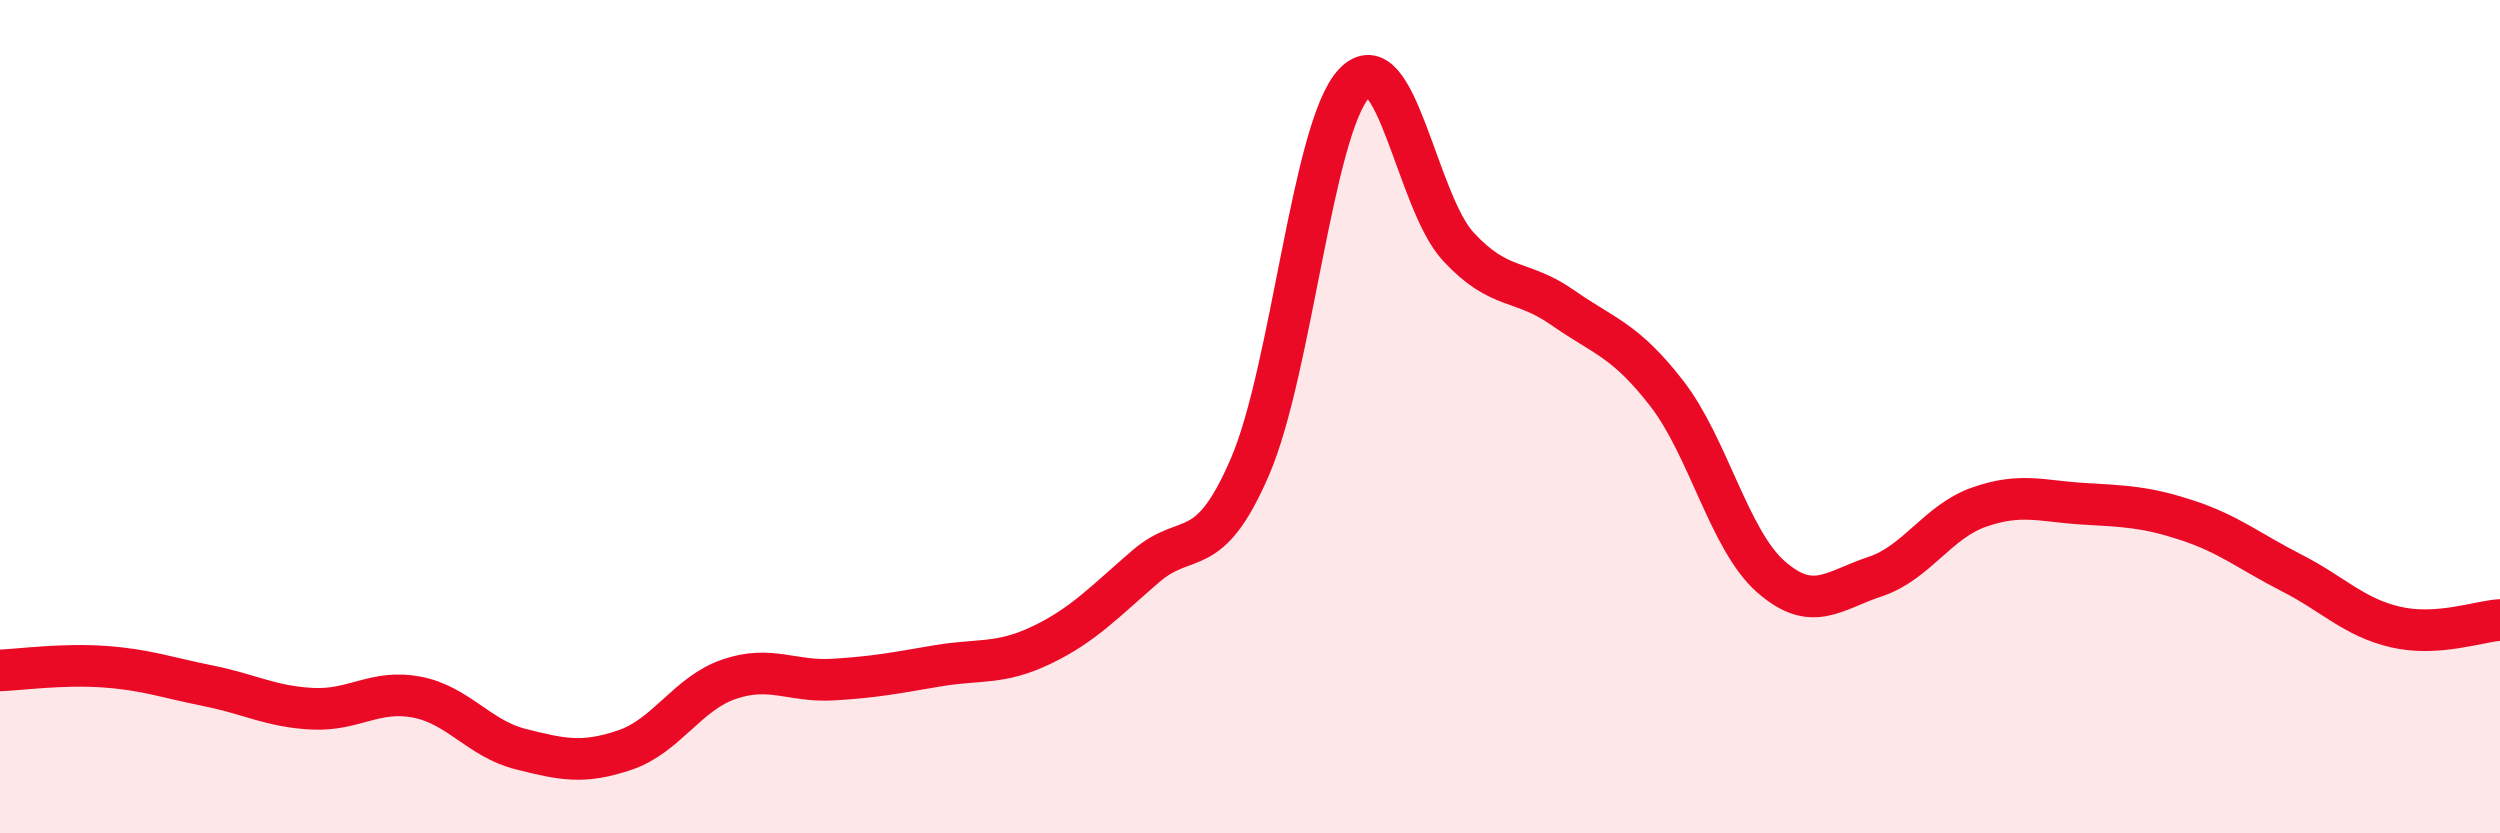
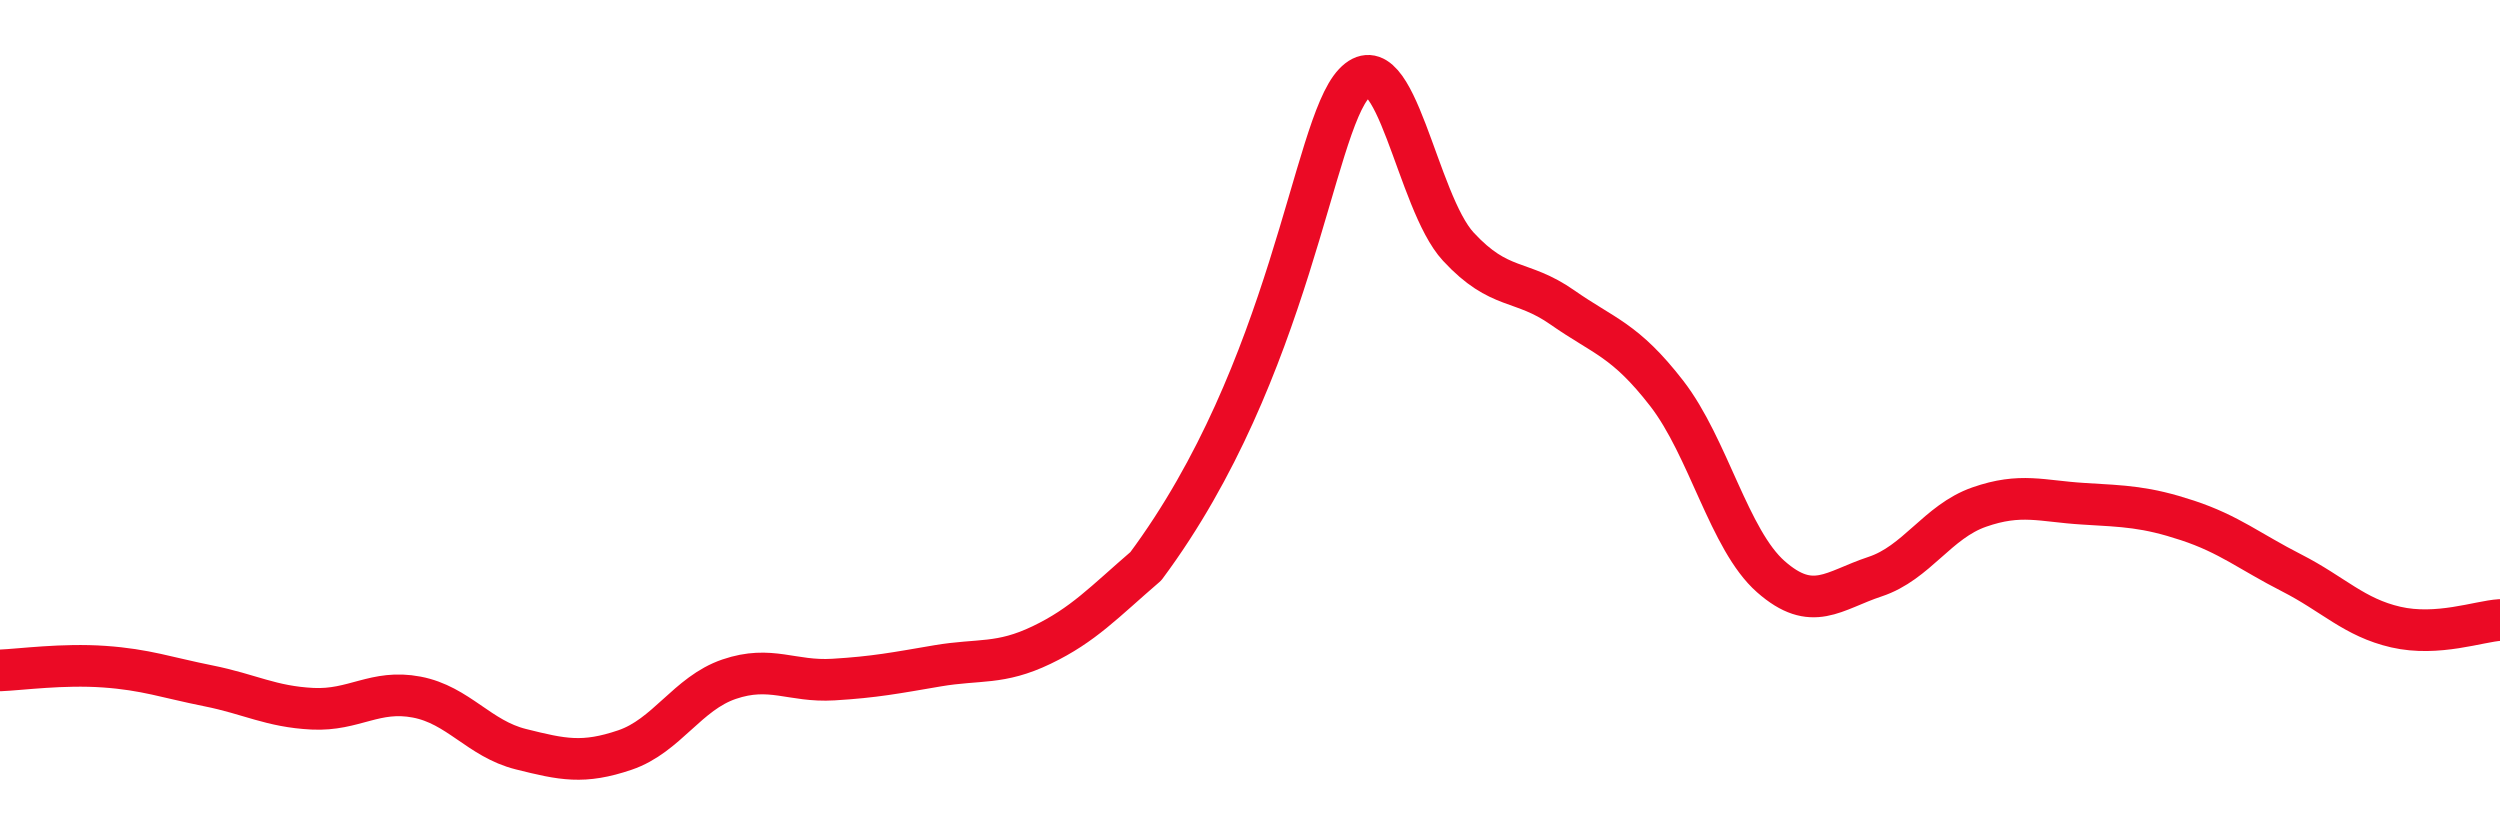
<svg xmlns="http://www.w3.org/2000/svg" width="60" height="20" viewBox="0 0 60 20">
-   <path d="M 0,16.09 C 0.5,16.07 1.5,15.93 2.5,16 C 3.5,16.07 4,16.26 5,16.46 C 6,16.66 6.5,16.96 7.5,17.01 C 8.5,17.06 9,16.54 10,16.73 C 11,16.92 11.5,17.73 12.5,17.98 C 13.5,18.23 14,18.34 15,18 C 16,17.66 16.5,16.64 17.5,16.3 C 18.5,15.96 19,16.37 20,16.31 C 21,16.25 21.5,16.15 22.5,15.98 C 23.5,15.81 24,15.96 25,15.48 C 26,15 26.5,14.45 27.5,13.59 C 28.5,12.73 29,13.52 30,11.2 C 31,8.88 31.5,3.06 32.5,2 C 33.5,0.94 34,4.84 35,5.92 C 36,7 36.5,6.68 37.5,7.38 C 38.5,8.08 39,8.15 40,9.44 C 41,10.73 41.5,12.96 42.5,13.84 C 43.5,14.72 44,14.17 45,13.84 C 46,13.51 46.5,12.52 47.5,12.17 C 48.5,11.82 49,12.03 50,12.09 C 51,12.15 51.5,12.16 52.5,12.49 C 53.5,12.82 54,13.24 55,13.75 C 56,14.26 56.5,14.82 57.5,15.05 C 58.5,15.28 59.5,14.91 60,14.88L60 20L0 20Z" fill="#EB0A25" opacity="0.1" stroke-linecap="round" stroke-linejoin="round" />
-   <path d="M 0,16.09 C 0.5,16.07 1.5,15.93 2.5,16 C 3.5,16.07 4,16.26 5,16.46 C 6,16.66 6.5,16.96 7.5,17.01 C 8.5,17.06 9,16.54 10,16.73 C 11,16.92 11.5,17.73 12.5,17.98 C 13.5,18.23 14,18.34 15,18 C 16,17.66 16.5,16.64 17.5,16.3 C 18.5,15.96 19,16.37 20,16.31 C 21,16.25 21.5,16.15 22.5,15.98 C 23.5,15.81 24,15.96 25,15.48 C 26,15 26.5,14.45 27.5,13.59 C 28.5,12.73 29,13.52 30,11.2 C 31,8.88 31.5,3.06 32.5,2 C 33.5,0.94 34,4.84 35,5.92 C 36,7 36.5,6.68 37.5,7.38 C 38.5,8.08 39,8.15 40,9.44 C 41,10.73 41.5,12.96 42.5,13.84 C 43.5,14.72 44,14.17 45,13.84 C 46,13.51 46.5,12.52 47.5,12.17 C 48.5,11.82 49,12.03 50,12.09 C 51,12.15 51.5,12.16 52.5,12.49 C 53.5,12.82 54,13.24 55,13.75 C 56,14.26 56.5,14.82 57.5,15.05 C 58.5,15.28 59.5,14.91 60,14.88" stroke="#EB0A25" stroke-width="1" fill="none" stroke-linecap="round" stroke-linejoin="round" />
+   <path d="M 0,16.09 C 0.5,16.07 1.5,15.93 2.5,16 C 3.5,16.07 4,16.26 5,16.46 C 6,16.66 6.5,16.96 7.5,17.01 C 8.5,17.06 9,16.54 10,16.73 C 11,16.92 11.5,17.73 12.5,17.98 C 13.5,18.23 14,18.34 15,18 C 16,17.66 16.5,16.64 17.5,16.3 C 18.5,15.96 19,16.37 20,16.31 C 21,16.25 21.5,16.15 22.5,15.98 C 23.5,15.81 24,15.96 25,15.48 C 26,15 26.5,14.45 27.5,13.59 C 31,8.88 31.5,3.06 32.5,2 C 33.5,0.94 34,4.84 35,5.92 C 36,7 36.5,6.68 37.5,7.38 C 38.5,8.08 39,8.15 40,9.44 C 41,10.73 41.5,12.96 42.5,13.84 C 43.5,14.72 44,14.17 45,13.84 C 46,13.51 46.5,12.52 47.5,12.17 C 48.5,11.82 49,12.03 50,12.09 C 51,12.15 51.5,12.16 52.5,12.49 C 53.5,12.82 54,13.24 55,13.75 C 56,14.26 56.5,14.82 57.5,15.05 C 58.5,15.28 59.5,14.91 60,14.88" stroke="#EB0A25" stroke-width="1" fill="none" stroke-linecap="round" stroke-linejoin="round" />
</svg>